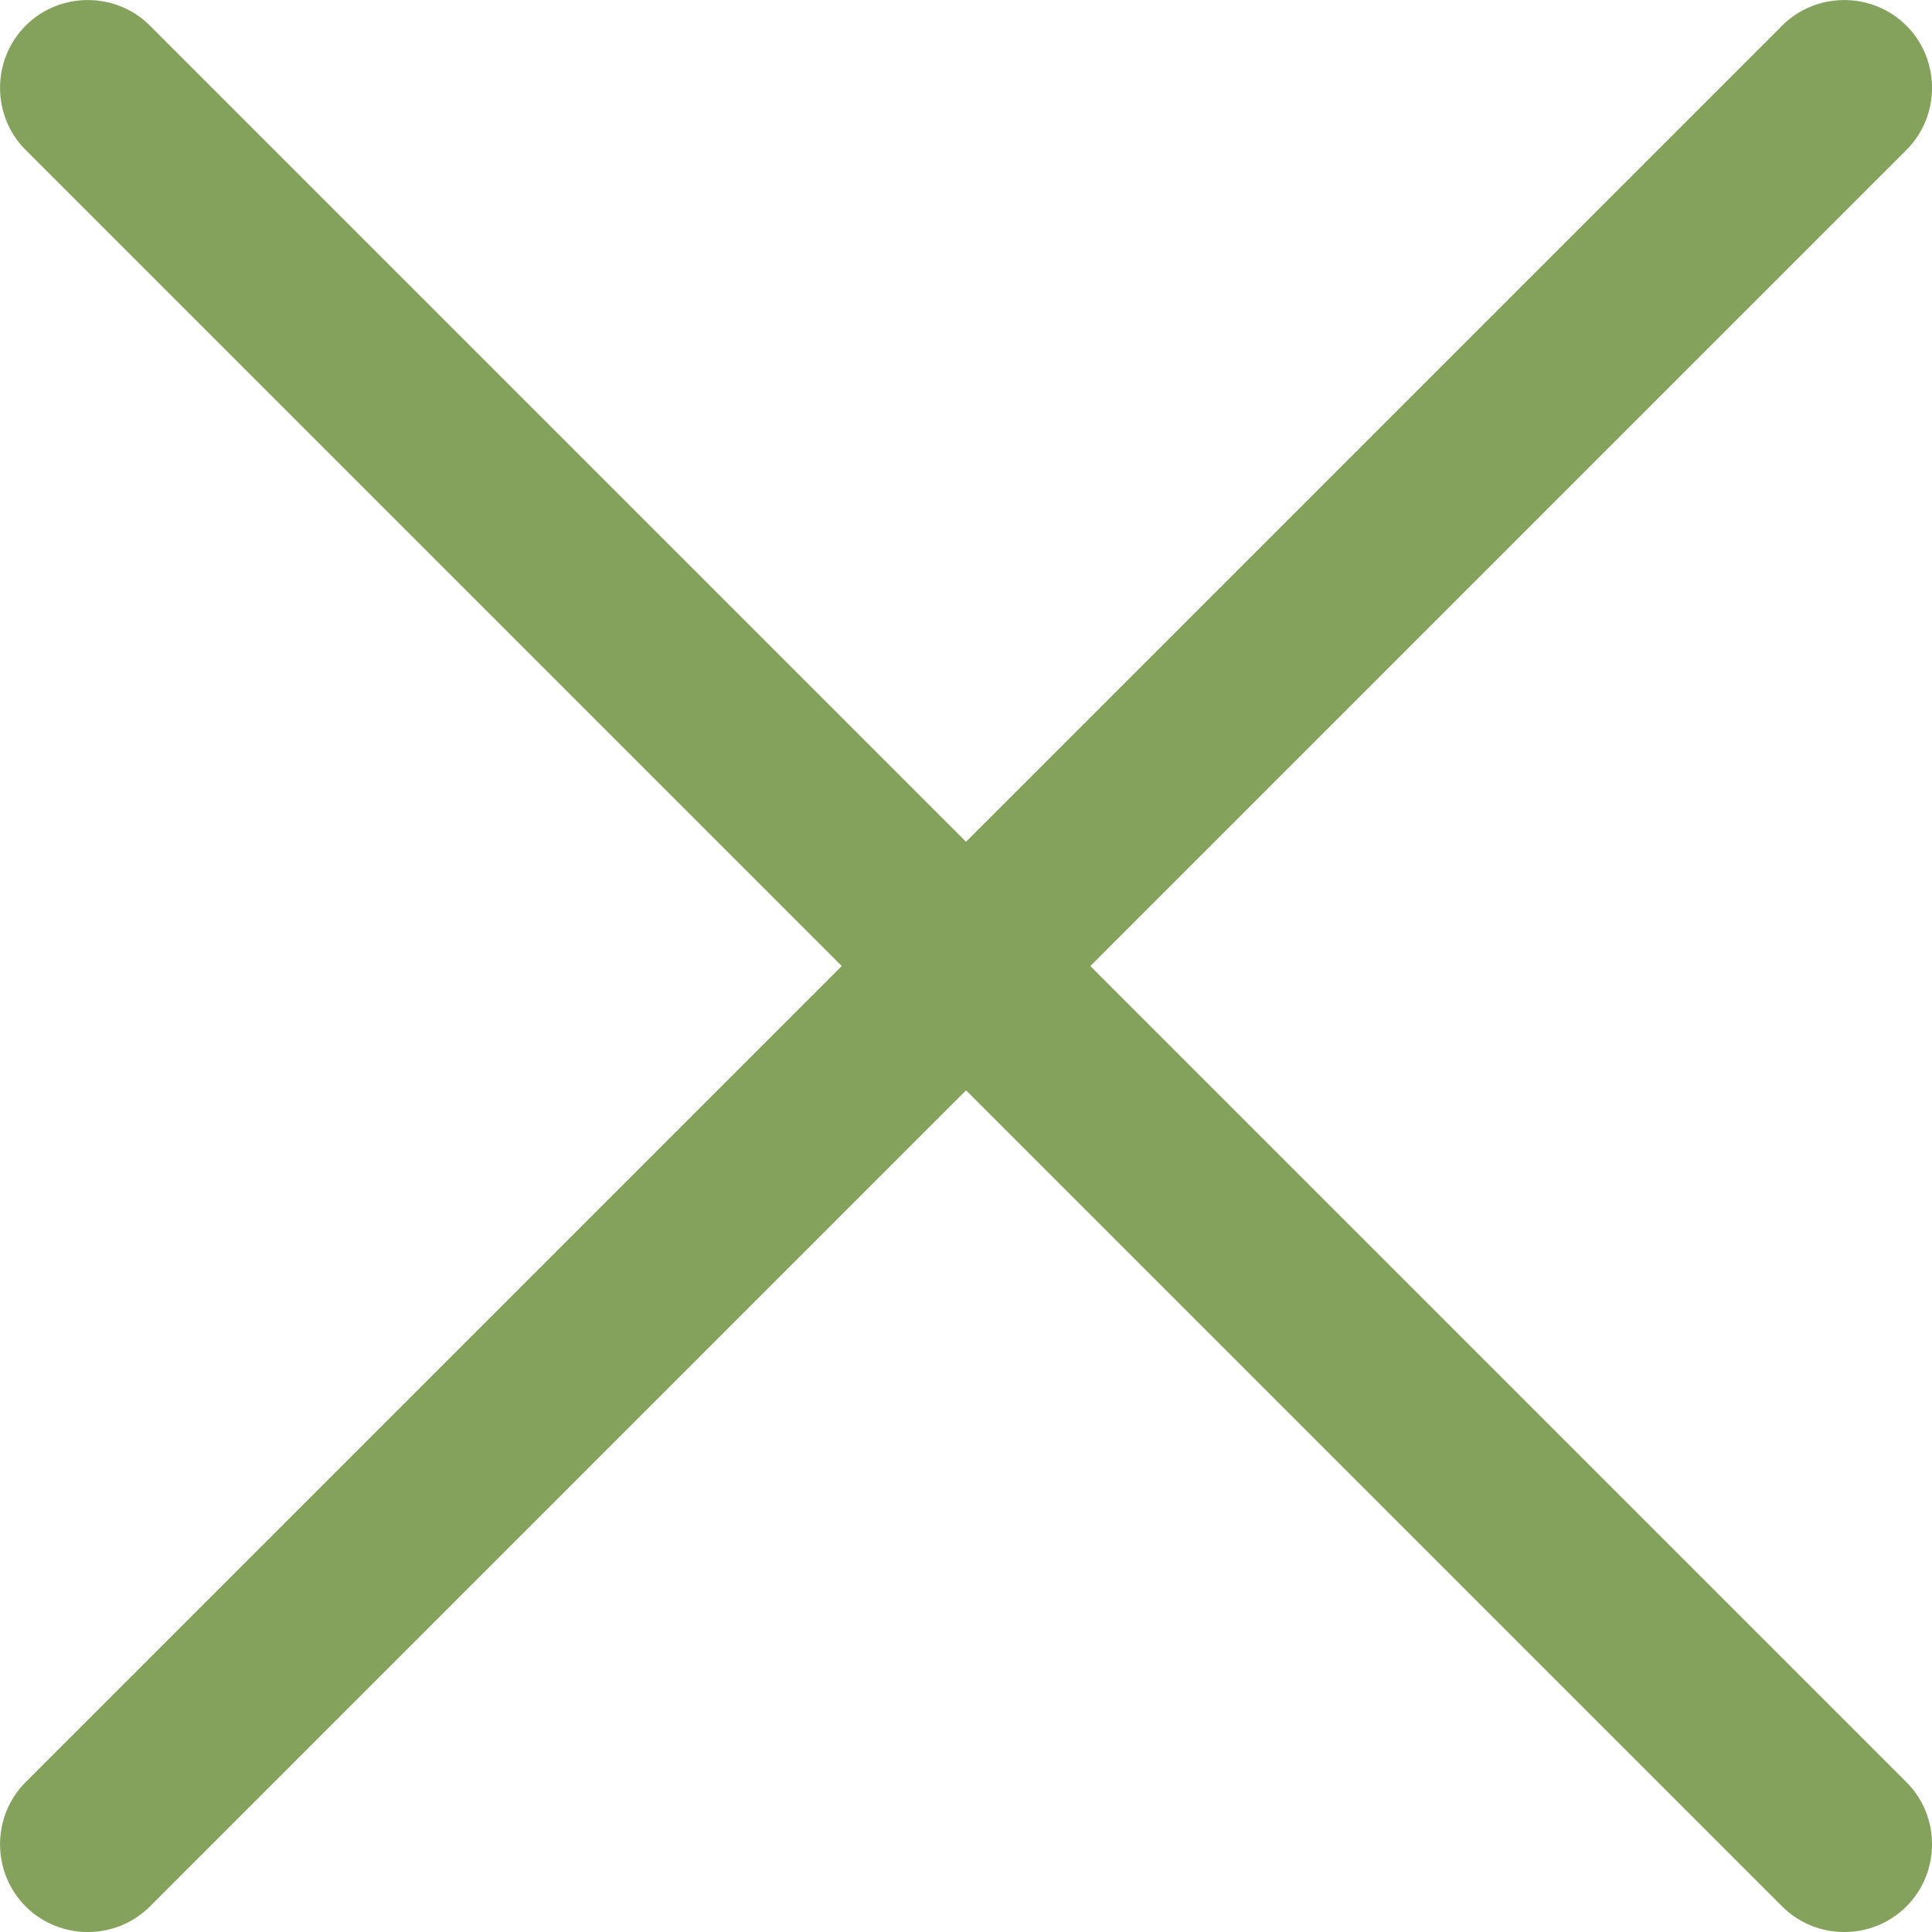
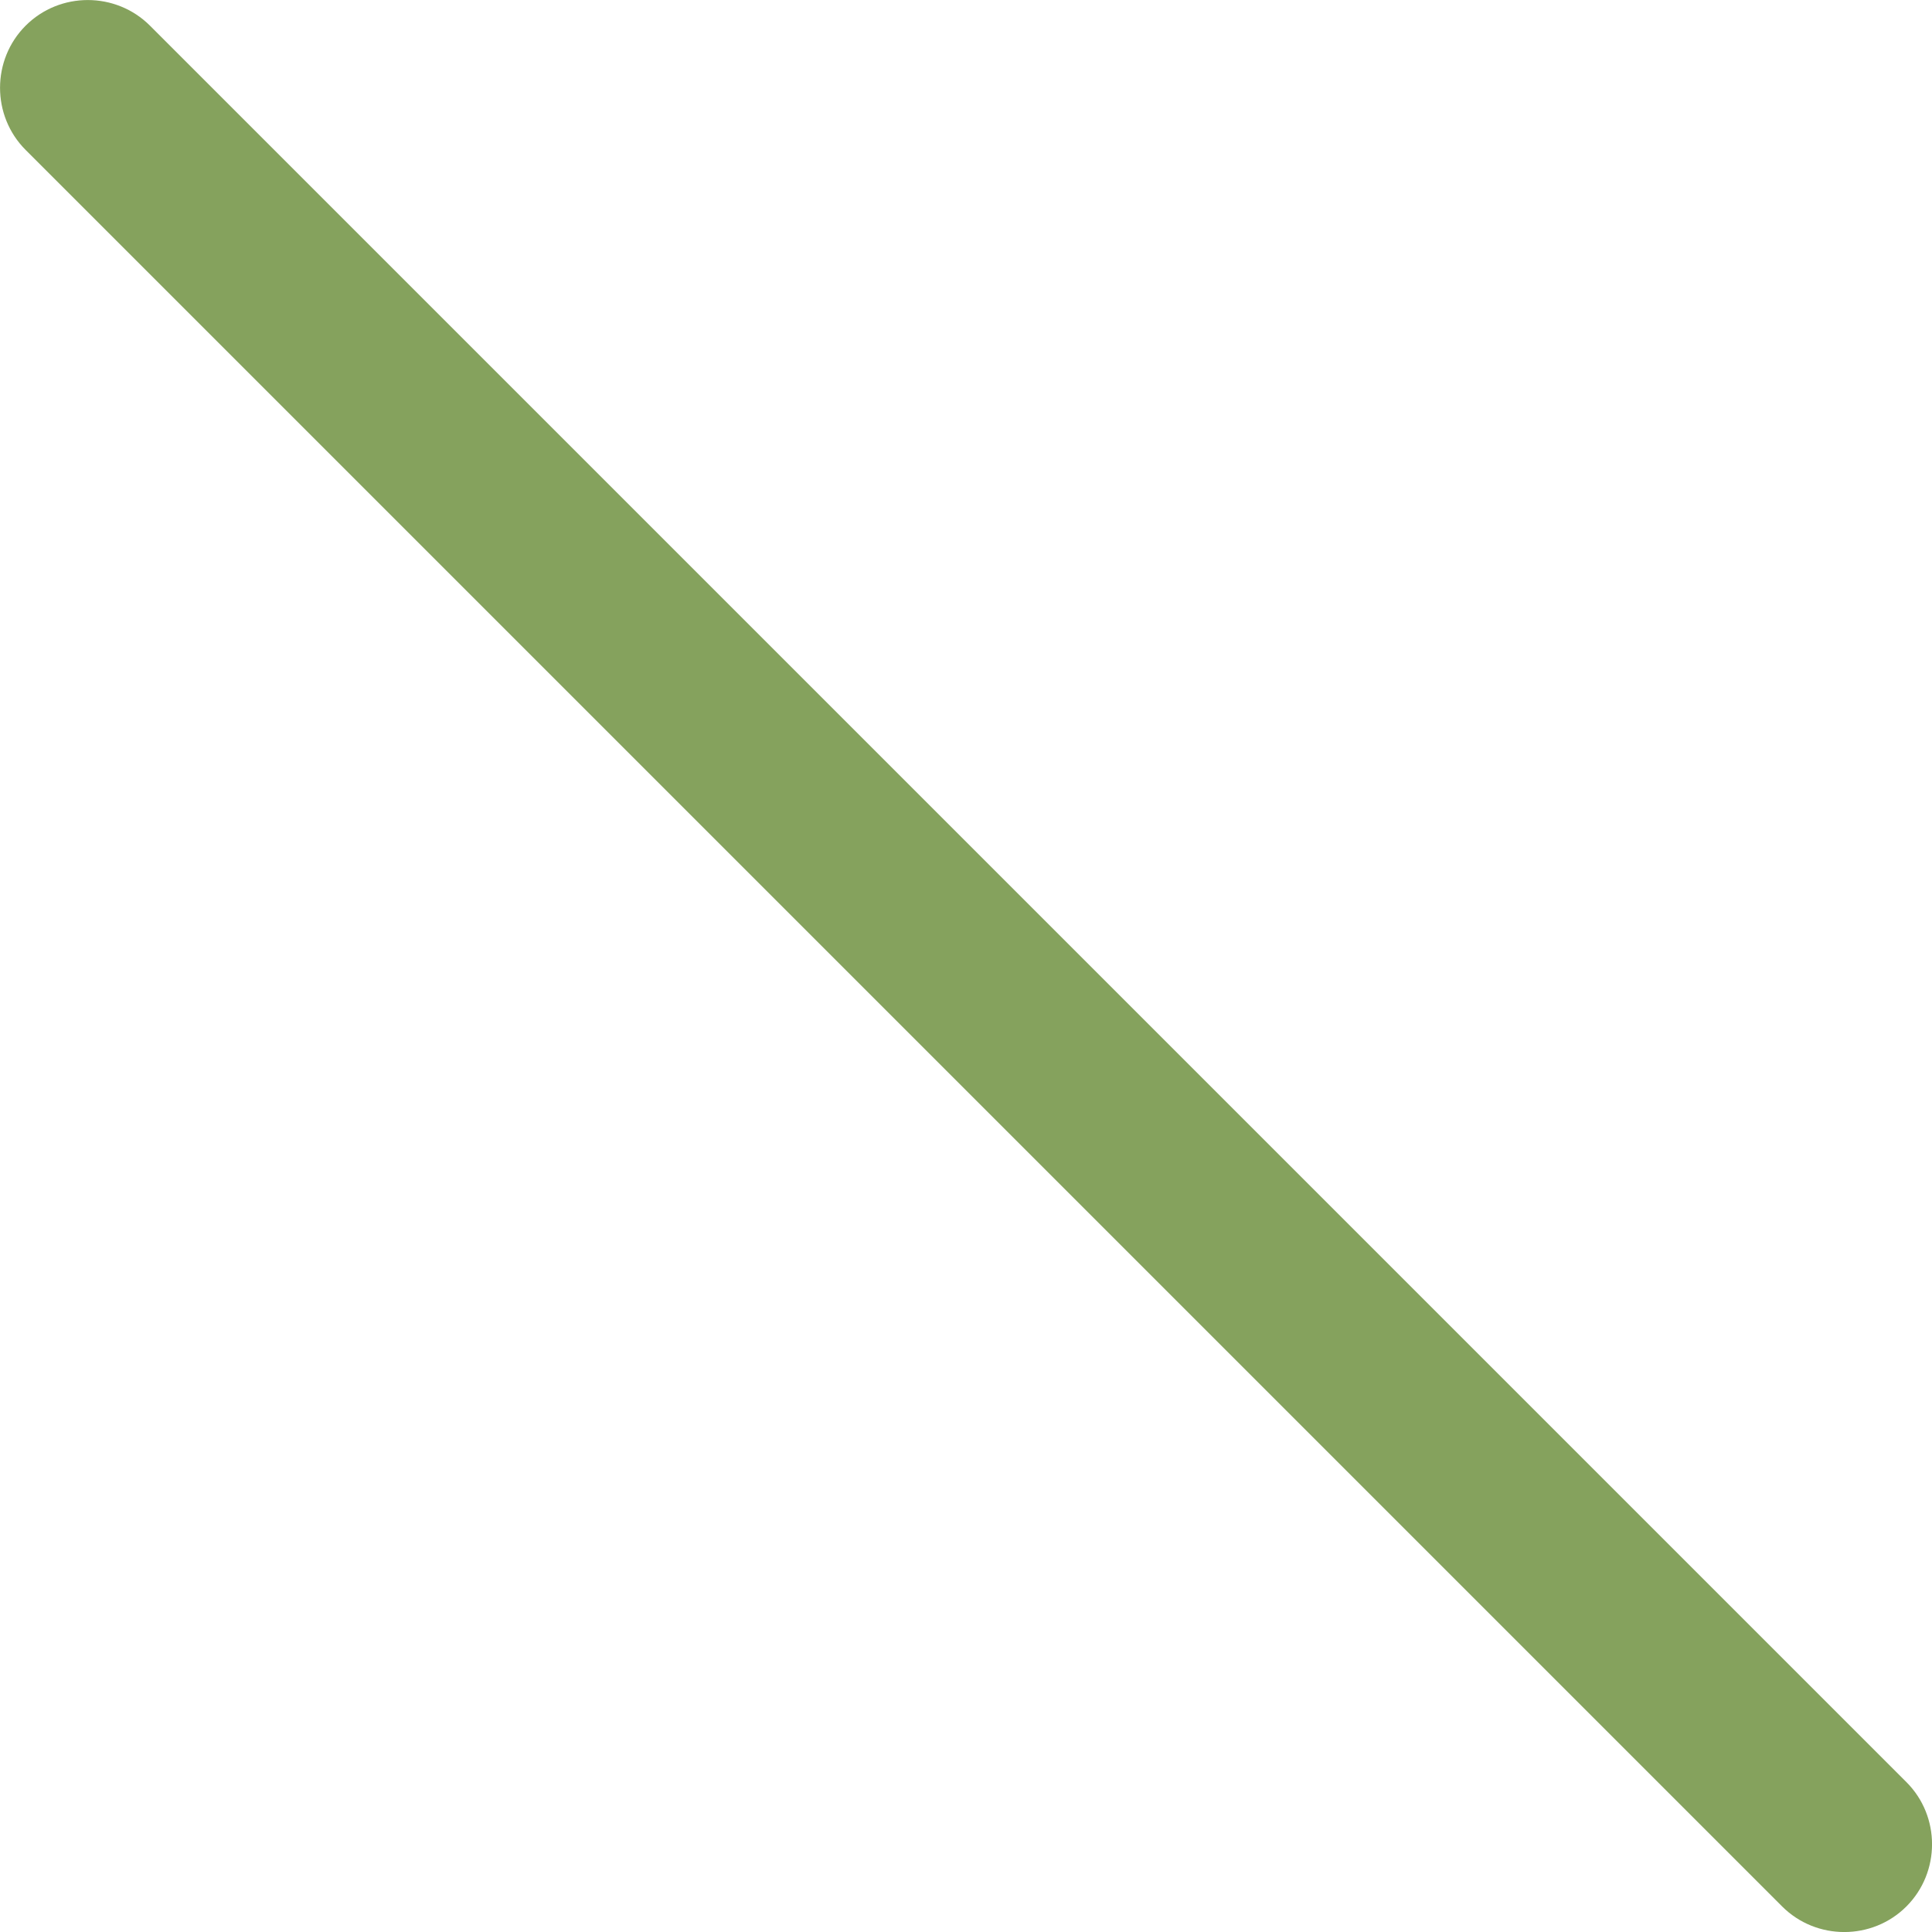
<svg xmlns="http://www.w3.org/2000/svg" xml:space="preserve" width="50.103mm" height="50.103mm" version="1.1" style="shape-rendering:geometricPrecision; text-rendering:geometricPrecision; image-rendering:optimizeQuality; fill-rule:evenodd; clip-rule:evenodd" viewBox="0 0 238.73 238.73">
  <defs>
    <style type="text/css">
   
    .fil0 {fill:#85A25D}
   
  </style>
  </defs>
  <g id="Слой_x0020_1">
-     <path class="fil0" d="M3.17 220.21l217.04 -217.04c4.22,-4.22 11.13,-4.22 15.36,0l0 0c4.22,4.22 4.22,11.14 0,15.36l-217.04 217.04c-4.22,4.22 -11.14,4.22 -15.36,0l-0 -0c-4.22,-4.22 -4.22,-11.13 0,-15.36z" />
-     <path class="fil0" d="M18.53 3.17l217.04 217.04c4.22,4.22 4.22,11.13 0,15.36l-0 0c-4.22,4.22 -11.14,4.22 -15.36,0l-217.04 -217.04c-4.22,-4.22 -4.22,-11.14 0,-15.36l0 -0c4.22,-4.22 11.13,-4.22 15.36,0z" />
+     <path class="fil0" d="M18.53 3.17l217.04 217.04c4.22,4.22 4.22,11.13 0,15.36c-4.22,4.22 -11.14,4.22 -15.36,0l-217.04 -217.04c-4.22,-4.22 -4.22,-11.14 0,-15.36l0 -0c4.22,-4.22 11.13,-4.22 15.36,0z" />
  </g>
</svg>